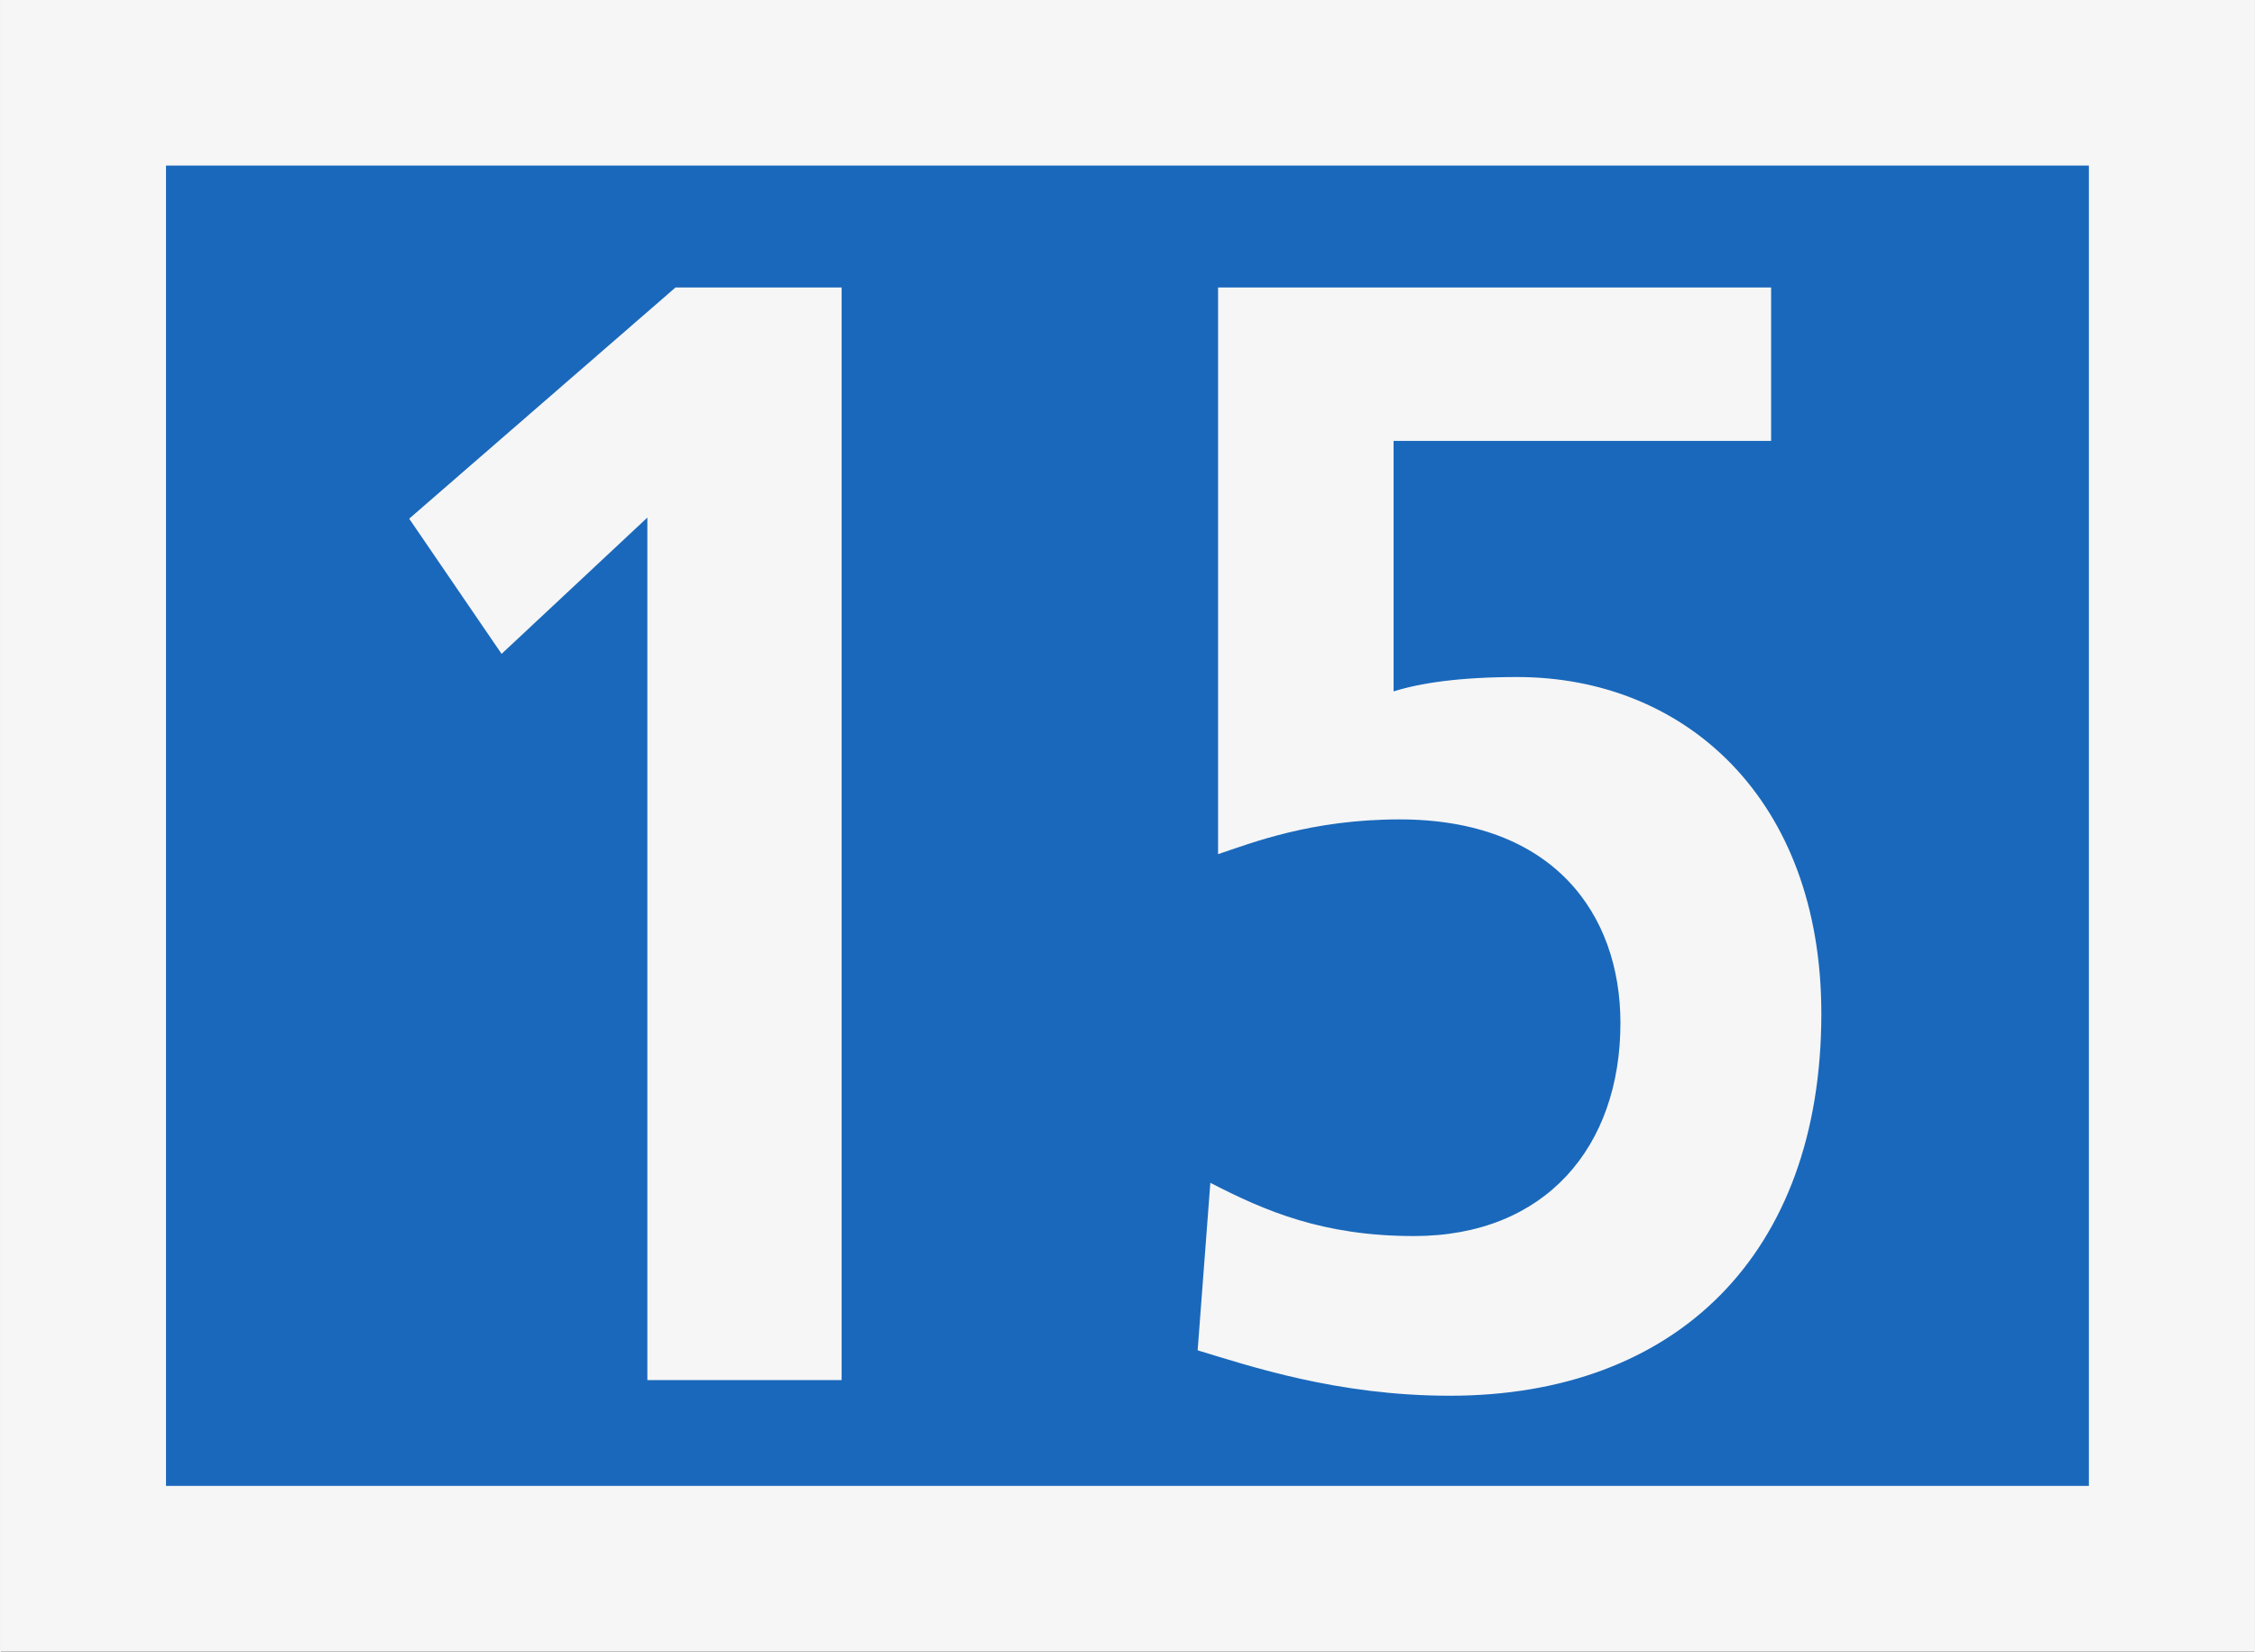
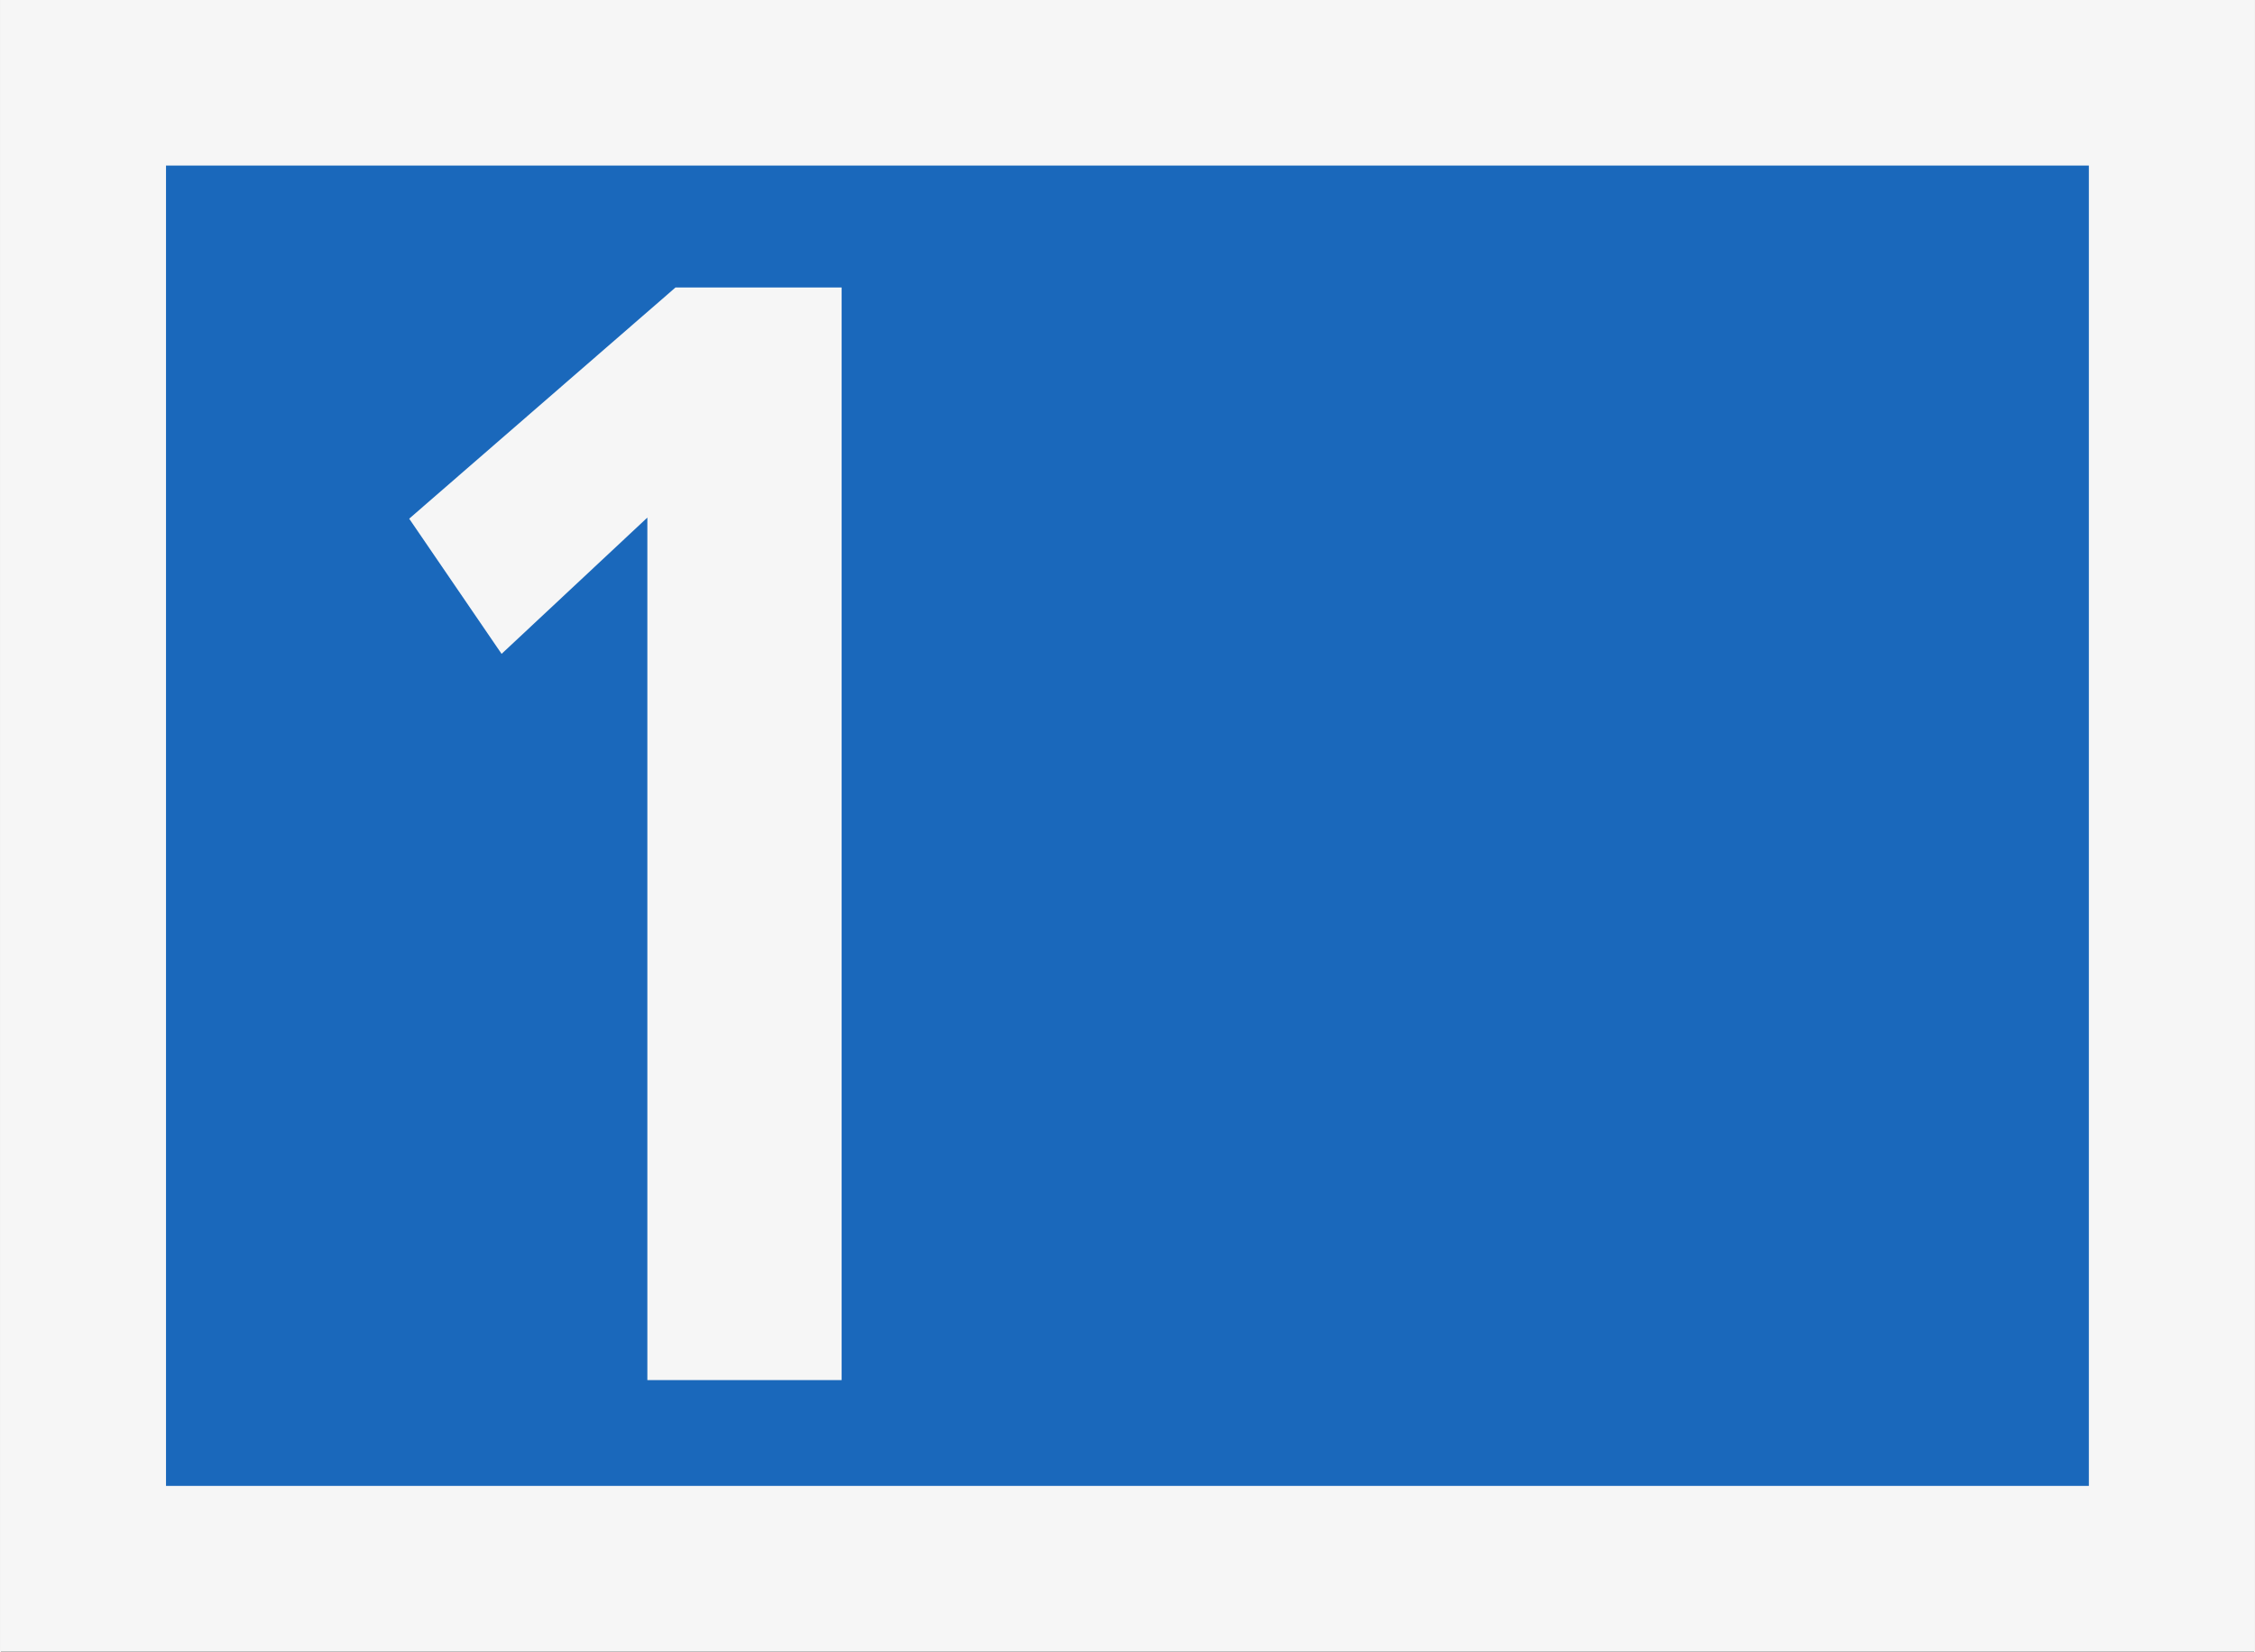
<svg xmlns="http://www.w3.org/2000/svg" width="14.4mm" height="10.55mm" version="1.1" viewBox="0 0 54.42 39.9" xml:space="preserve">
  <rect x="0" y="0" width="54.42" height="39.9" fill="#333333" stroke="none" />
  <g transform="matrix(1.333 0 0 -1.333 -.062 39.95)">
    <rect transform="scale(1,-1)" x="1.538" y="-28.47" width="37.84" height="26.93" fill="#1a68bb" fill-rule="evenodd" stroke="#f6f6f6" stroke-dashoffset="1200" stroke-linecap="round" stroke-width="3.002" style="paint-order:markers stroke fill" />
    <g transform="scale(1,-1)" fill="#f6f6f6" stroke-width=".75" aria-label="15">
      <path d="m11.76-4.959h3.52v-19.801h-3.01l-4.825 4.19 1.674 2.45 2.641-2.47z" />
-       <path d="m22.1-24.76v10.27c0.6-0.2 1.68-0.63 3.29-0.63 2.78 0 4 1.71 4 3.69 0 2.243-1.36 3.861-3.74 3.861-1.65 0-2.7-0.454-3.69-0.965l-0.23 3.036c0.94 0.284 2.53 0.823 4.57 0.823 4.09 0 6.73-2.554 6.73-6.925 0-3.89-2.47-6.1-5.51-6.1-1.05 0-1.76 0.11-2.24 0.26v-4.54h6.84v-2.78z" />
    </g>
  </g>
</svg>